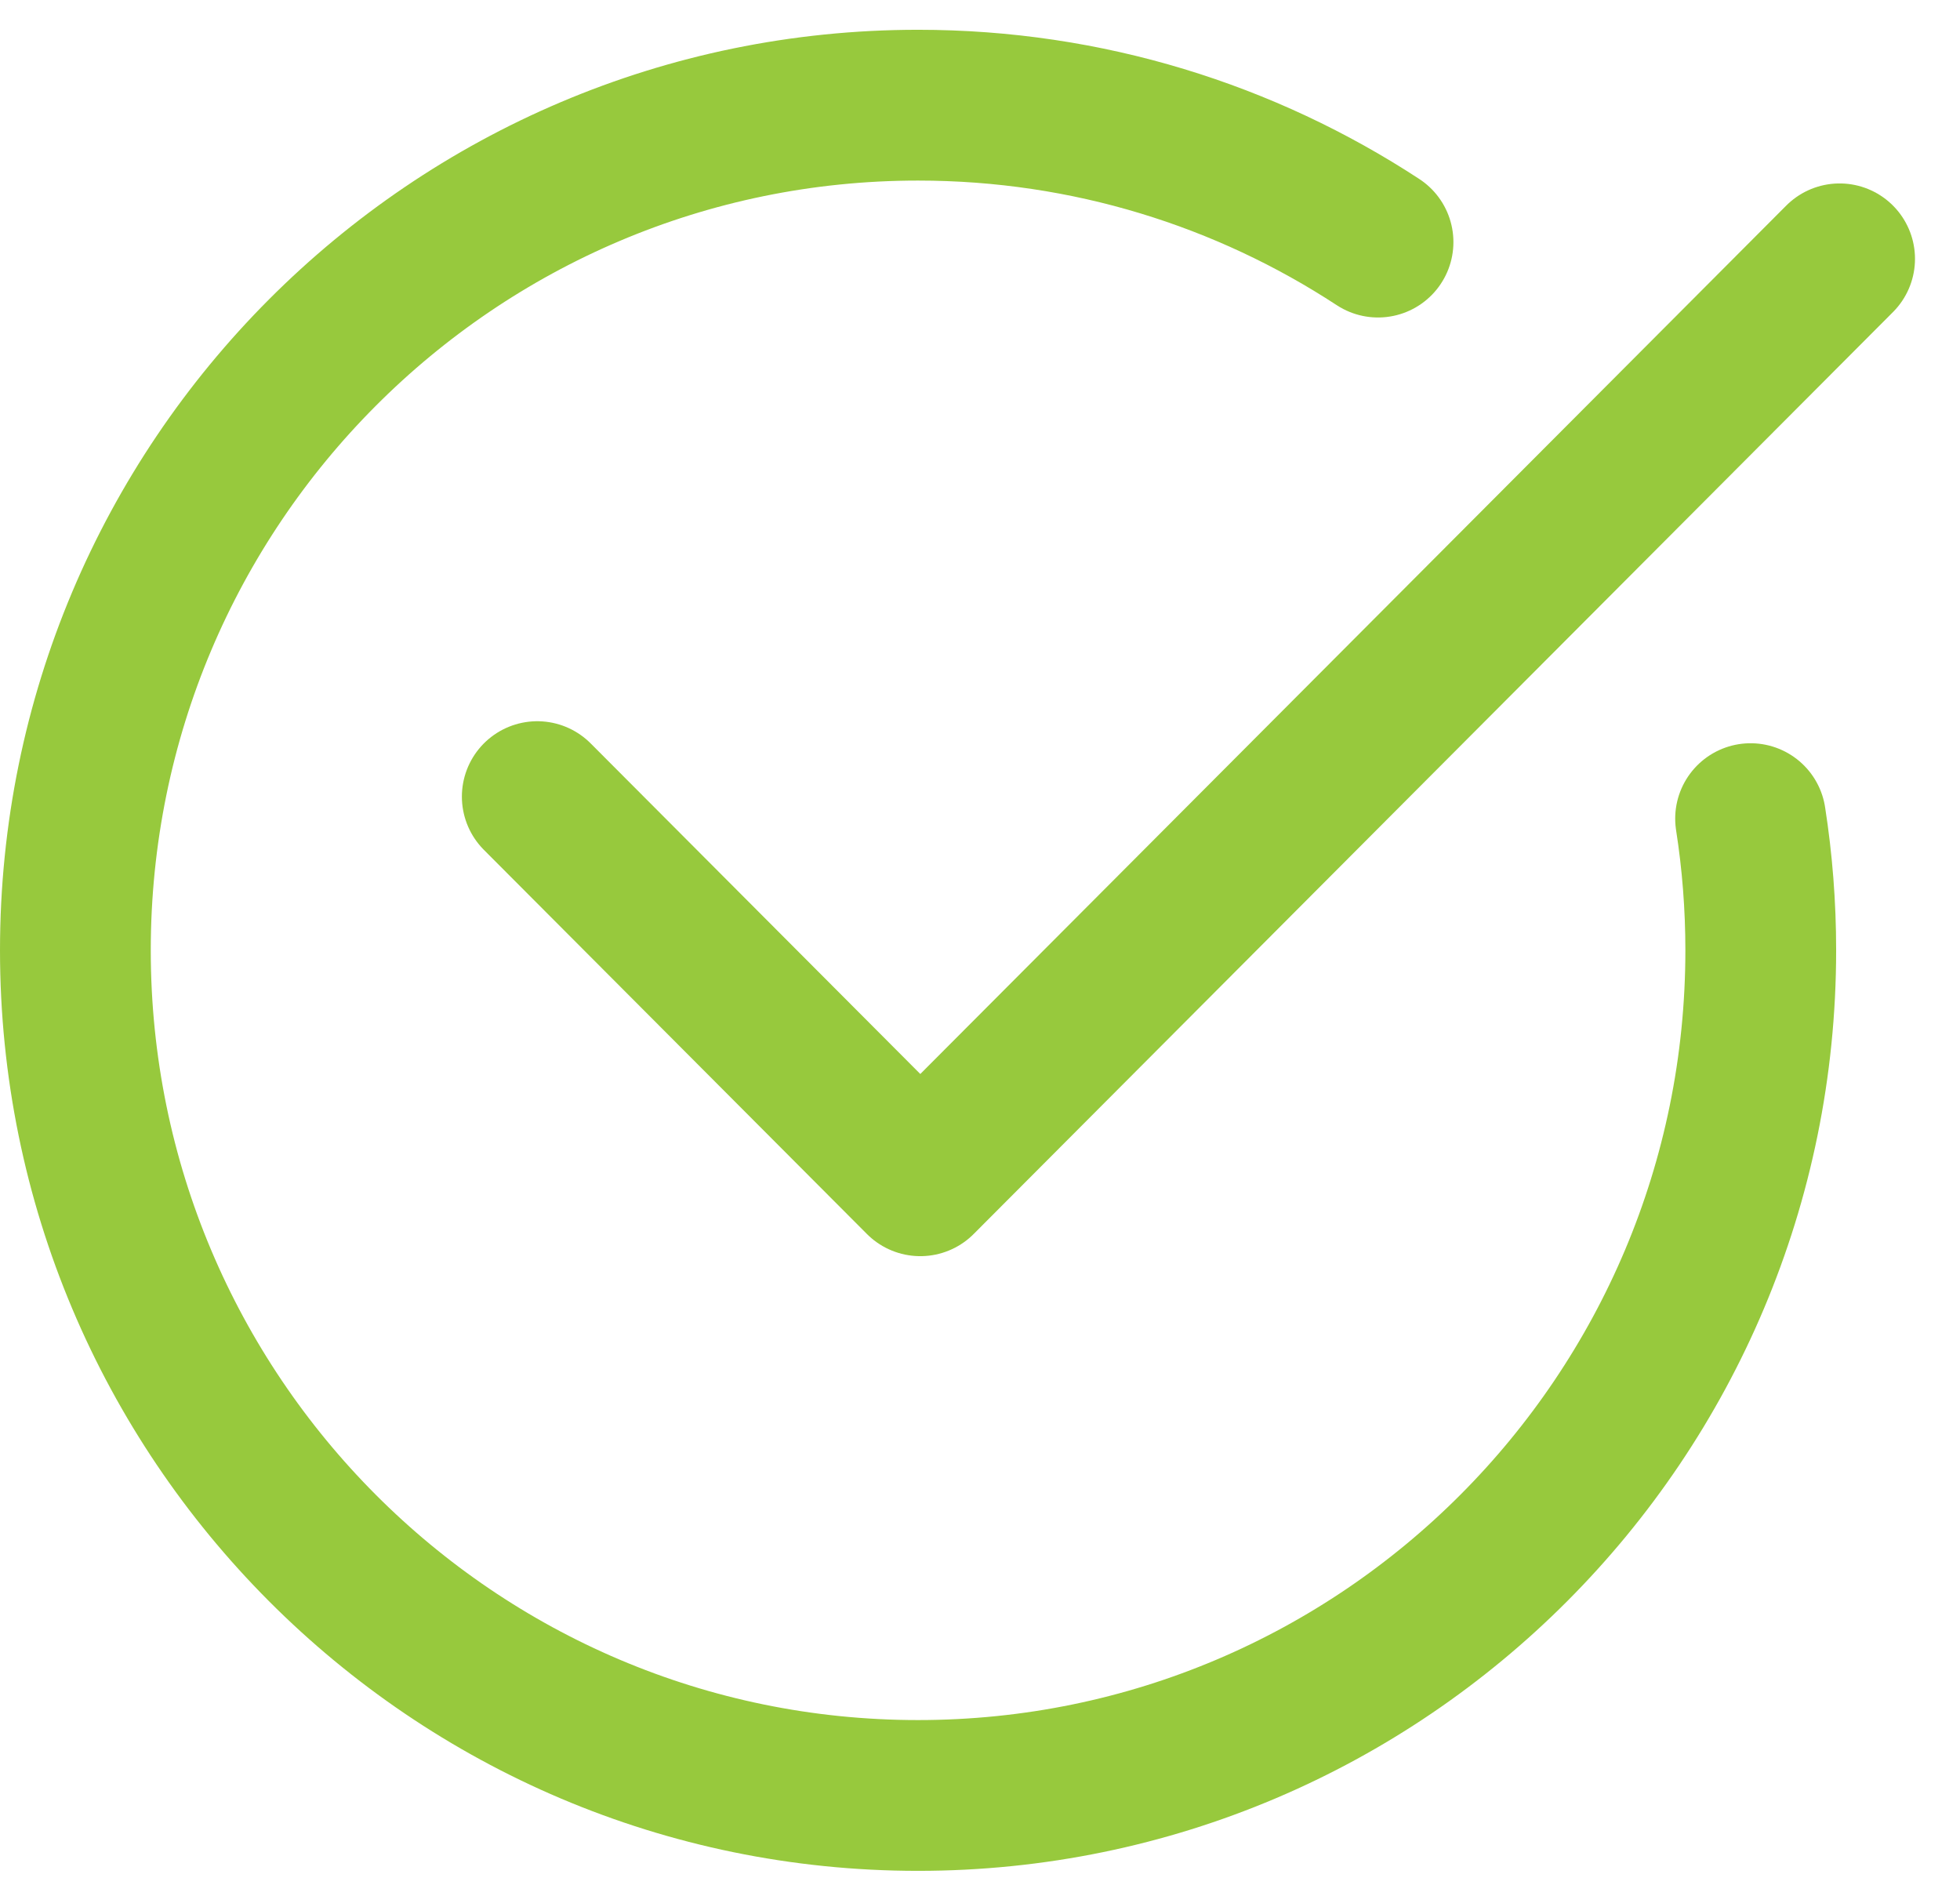
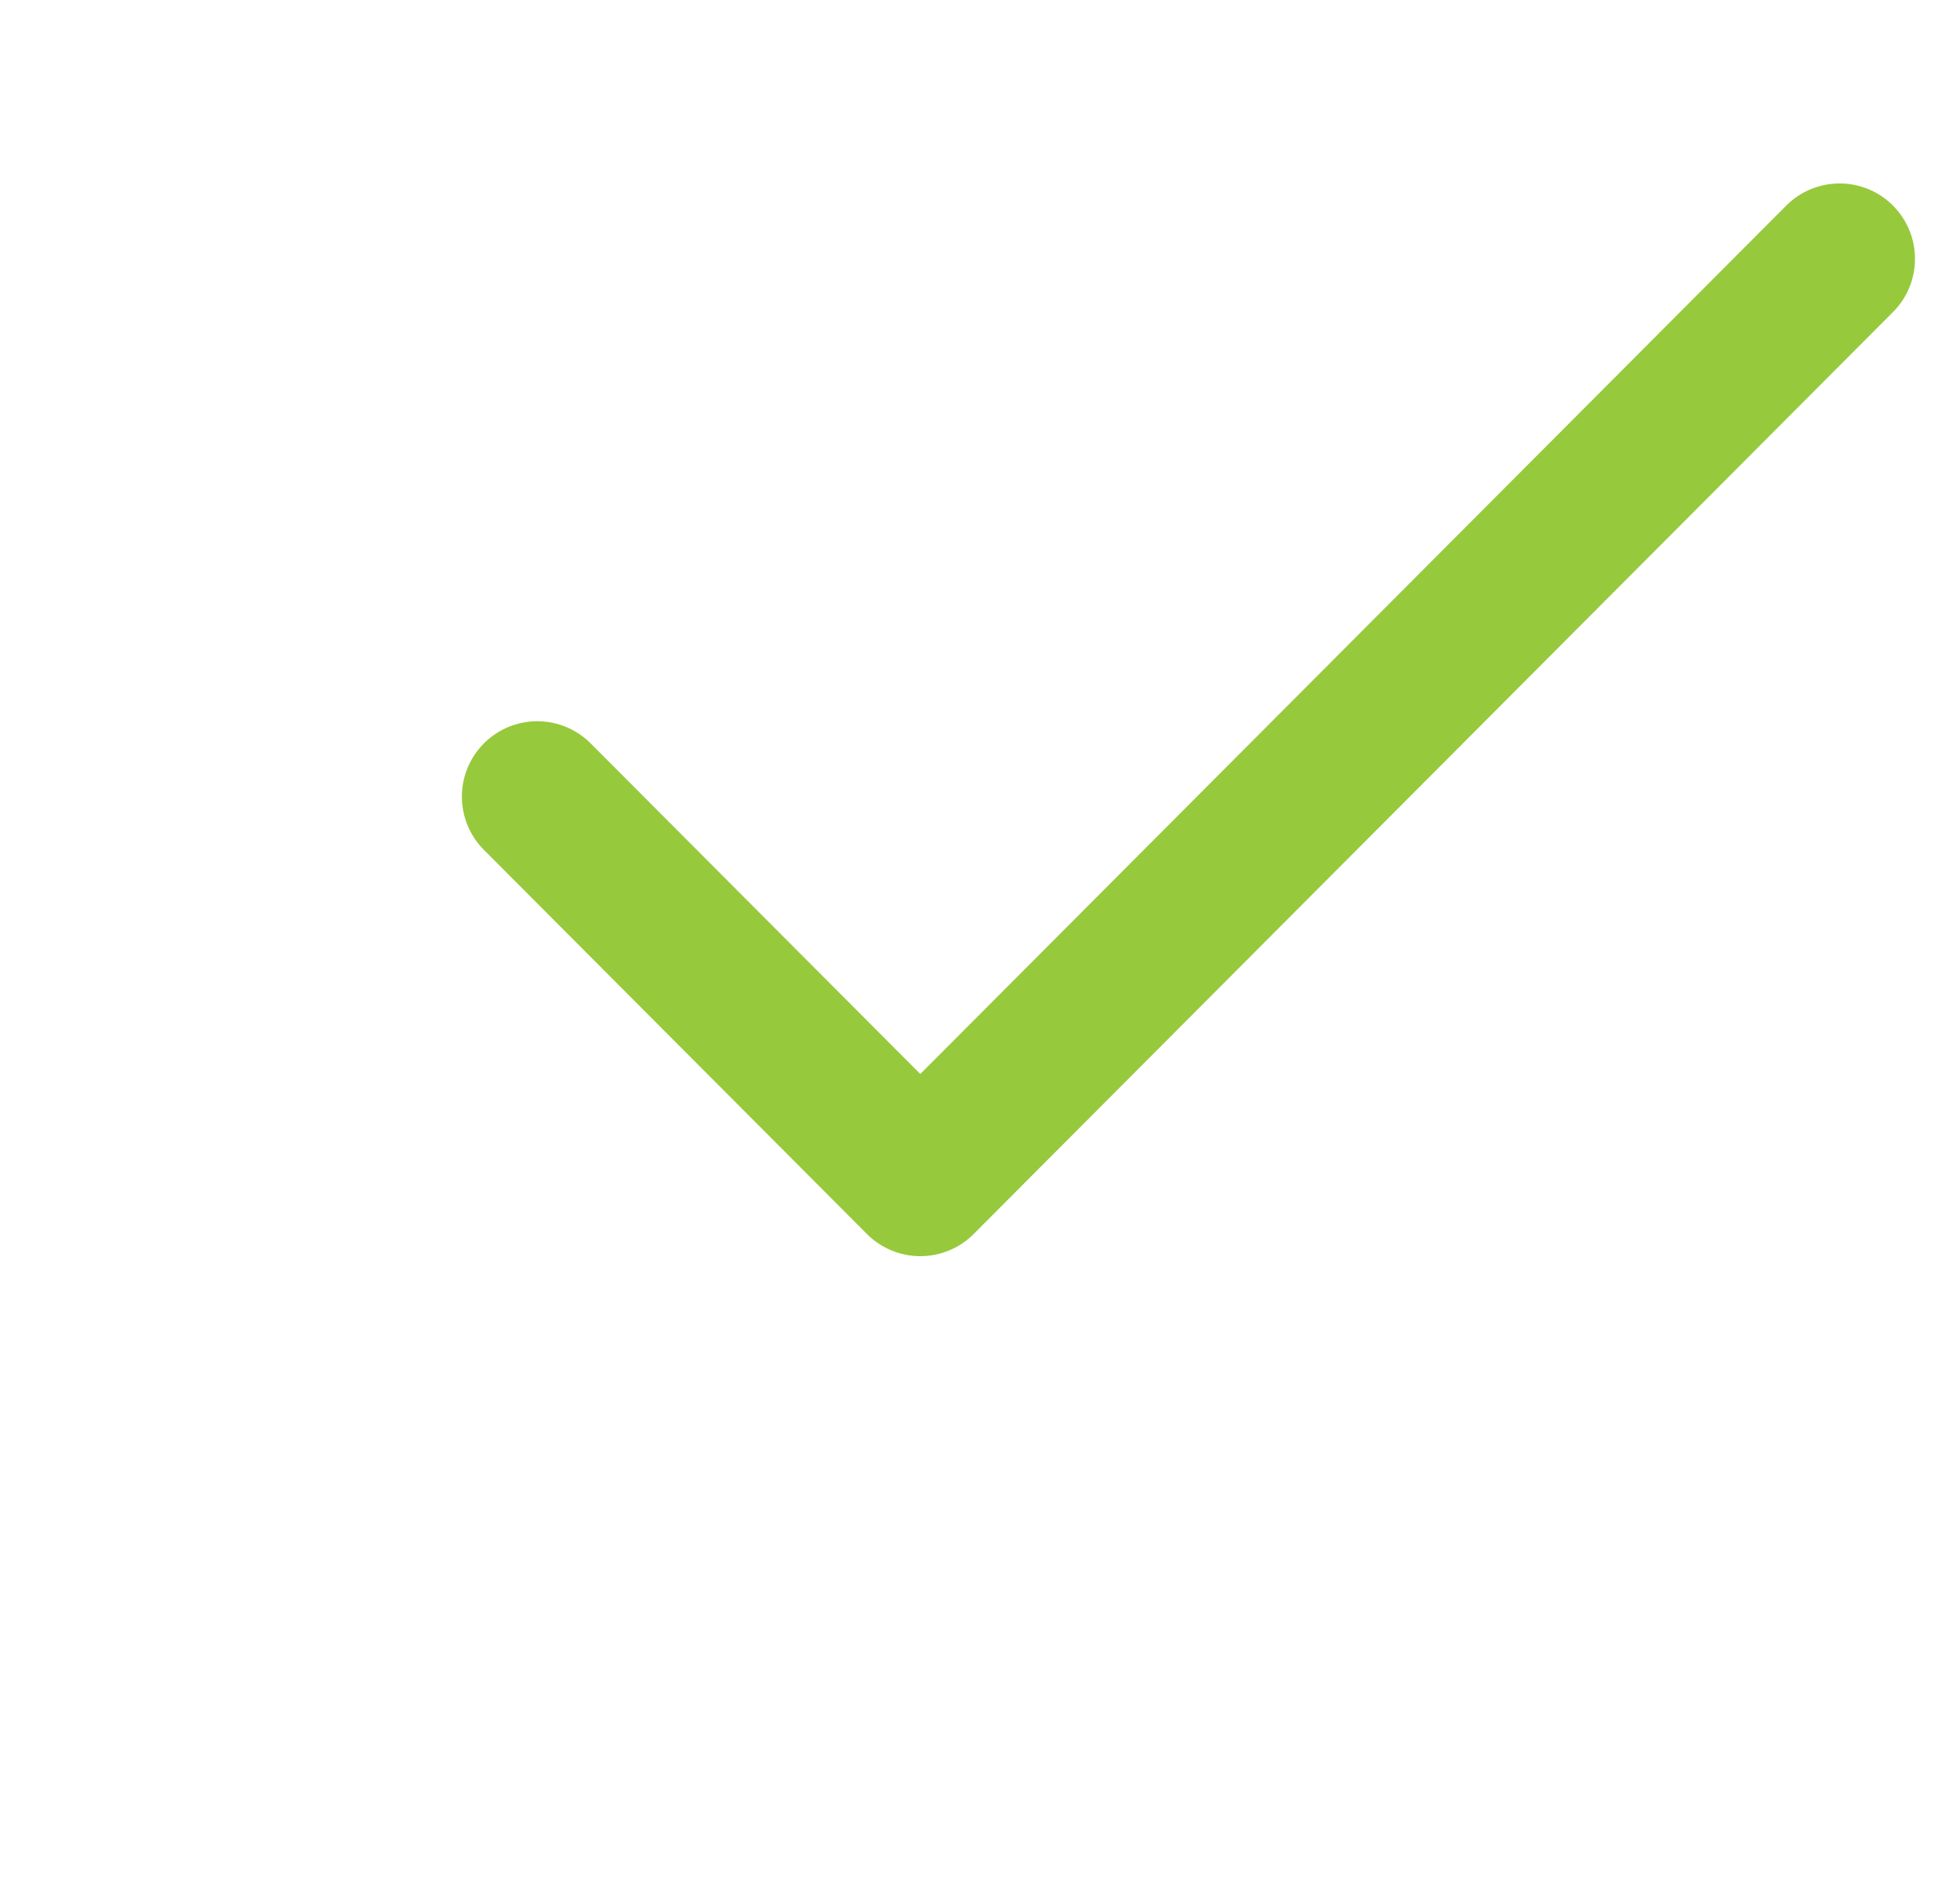
<svg xmlns="http://www.w3.org/2000/svg" width="26" height="25" viewBox="0 0 26 25" fill="none">
-   <path d="M23.222 10.858C23.311 11.427 23.357 12.01 23.357 12.604C23.357 18.794 18.351 23.814 12.178 23.814C6.008 23.814 1 18.794 1 12.604C1 6.414 6.008 1.395 12.178 1.395C14.43 1.395 16.526 2.063 18.28 3.211" stroke="#97C93D" stroke-width="2" stroke-linecap="round" stroke-linejoin="round" />
  <path d="M24.403 3.433L12.208 15.661L7.127 10.566" stroke="#97C93D" stroke-width="2" stroke-linecap="round" stroke-linejoin="round" />
</svg>